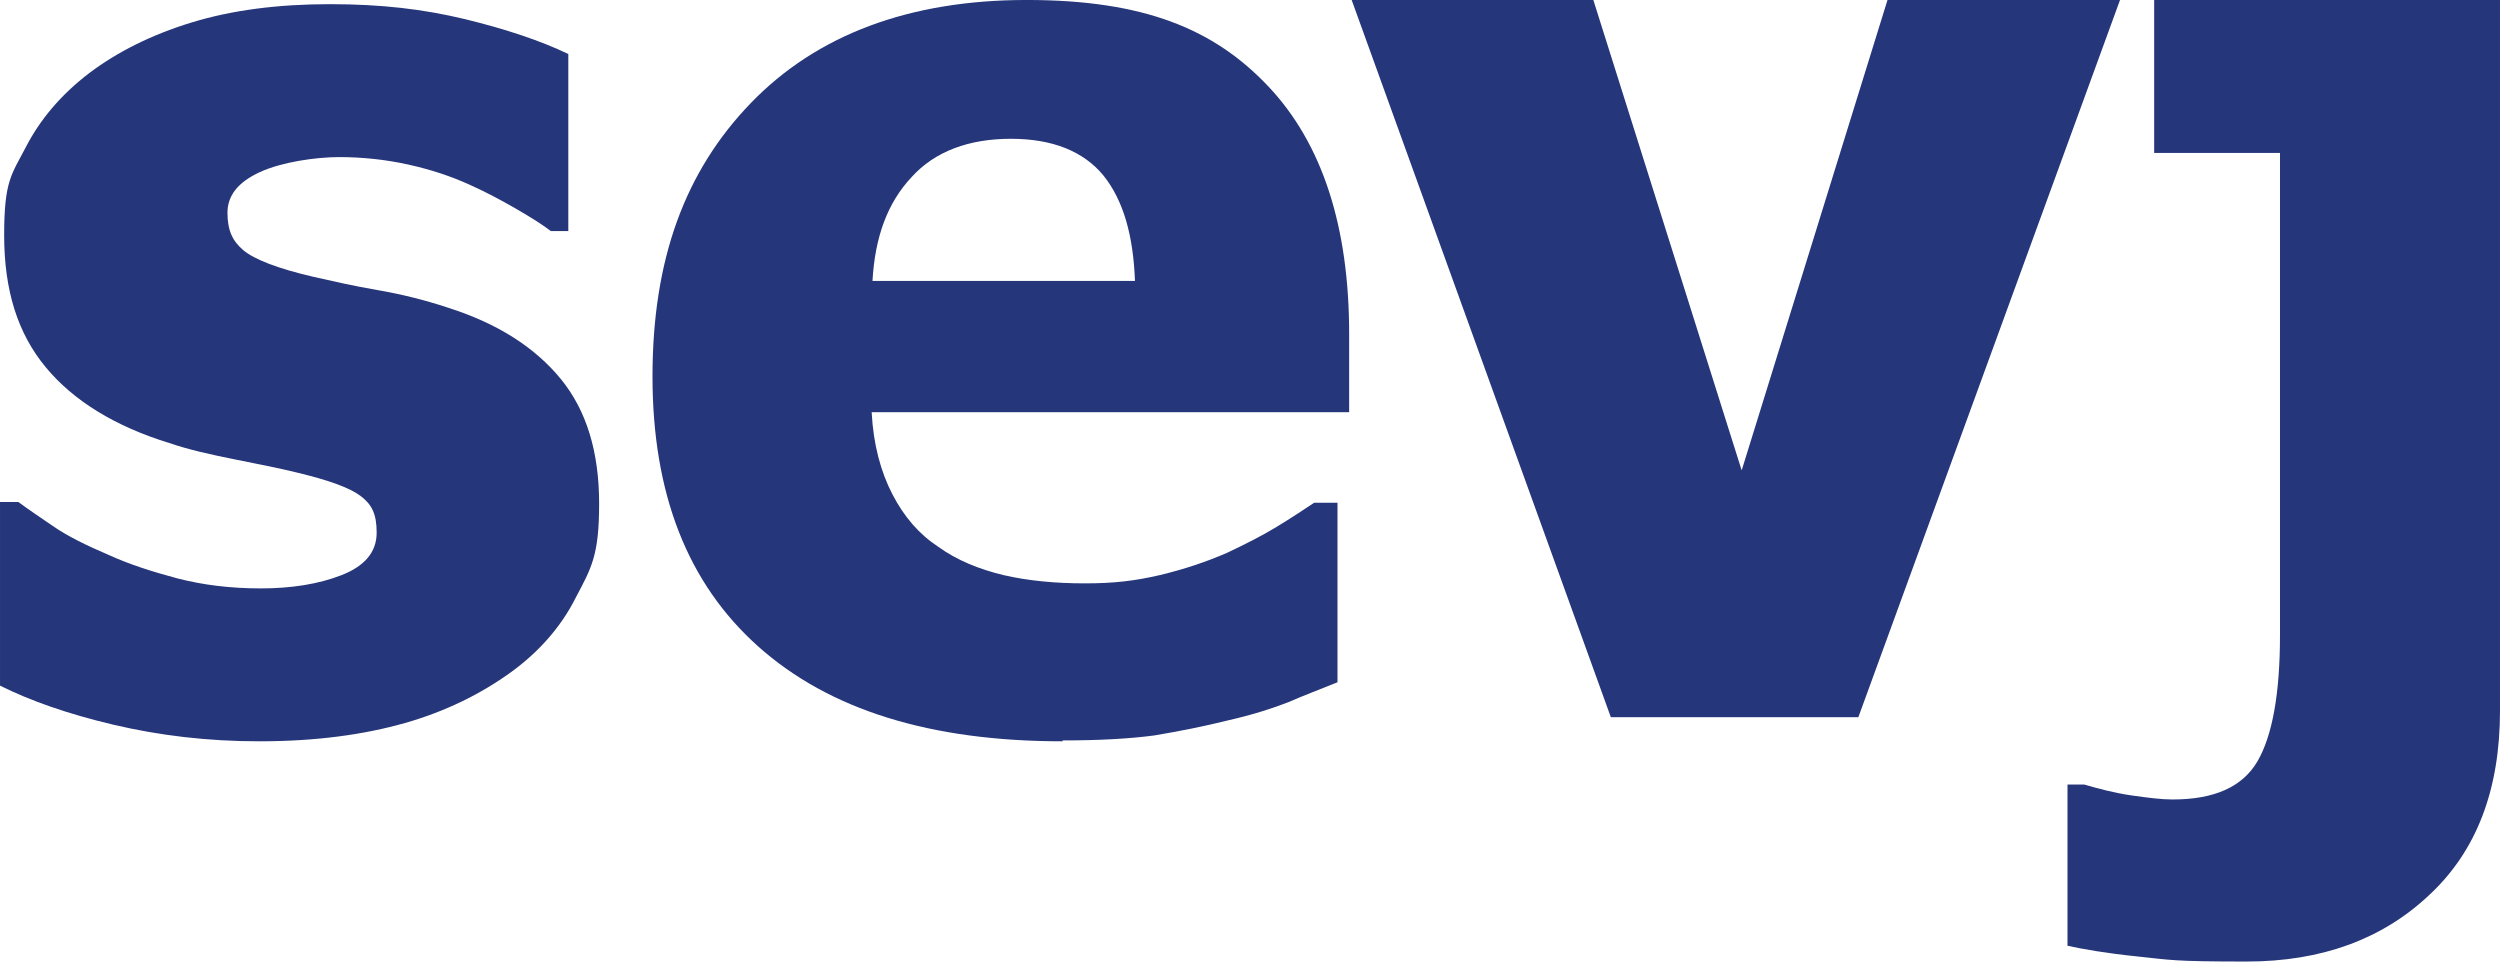
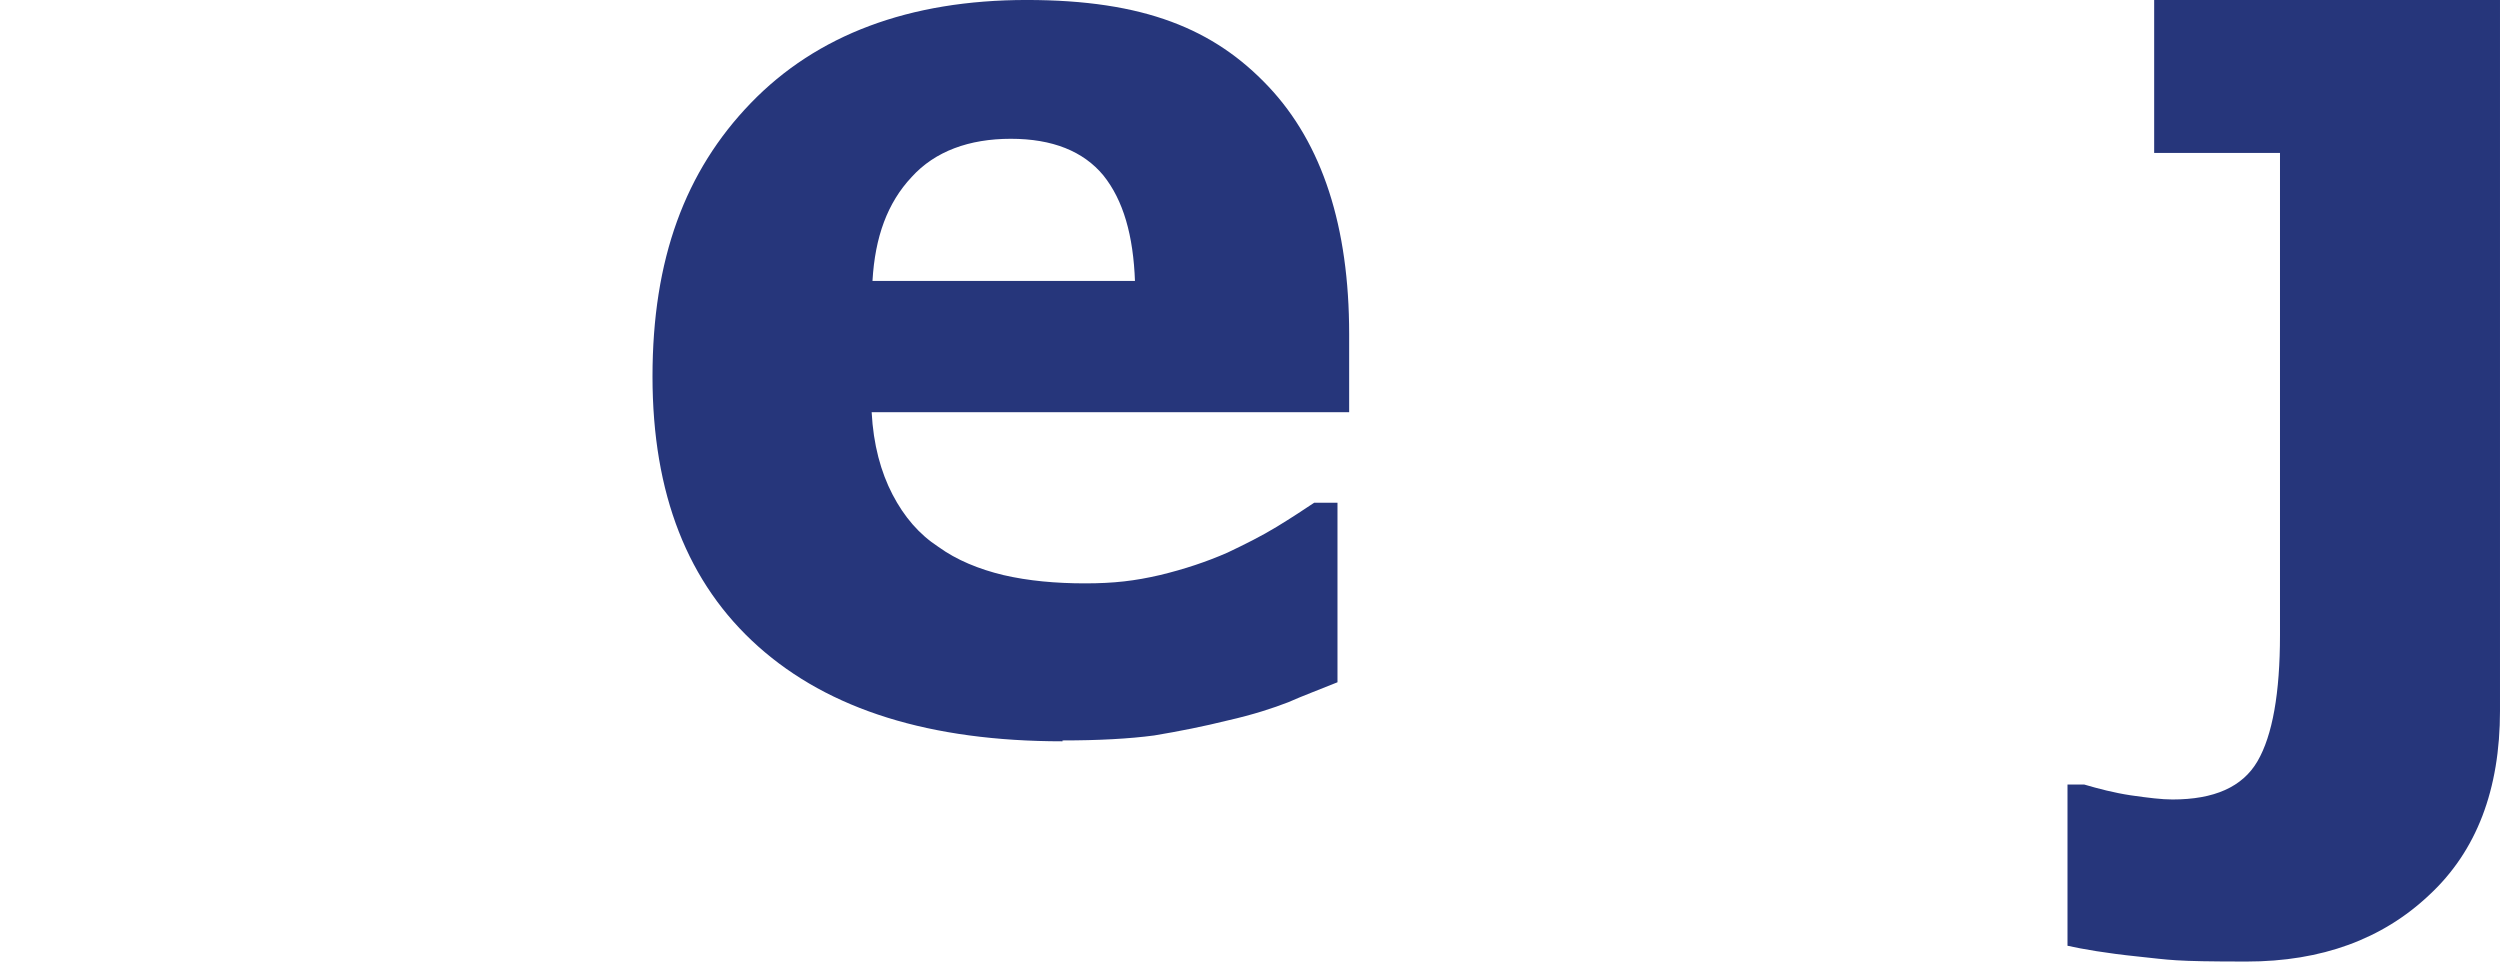
<svg xmlns="http://www.w3.org/2000/svg" version="1.1" viewBox="0 0 130 50">
-   <path d="m13.477 38.548c-2.687 0-5.2-0.302-7.583-0.864-2.383-0.562-4.333-1.253-5.893-2.031v-9.55h0.953c0.52 0.389 1.17 0.821 1.863 1.296 0.693 0.475 1.647 0.951 2.86 1.469 1.04 0.475 2.253 0.864 3.553 1.21 1.343 0.346 2.773 0.519 4.333 0.519s2.99-0.216 4.203-0.692c1.213-0.475 1.82-1.21 1.82-2.204 0-0.994-0.26-1.469-0.823-1.901-0.563-0.432-1.647-0.821-3.25-1.21-0.867-0.216-1.95-0.432-3.25-0.691s-2.47-0.519-3.467-0.864c-2.817-0.864-4.983-2.204-6.413-3.933-1.473-1.772-2.167-4.019-2.167-6.871s0.39-3.155 1.127-4.581c0.737-1.426 1.82-2.723 3.293-3.846 1.43-1.08 3.207-1.988 5.33-2.636 2.123-0.648 4.507-0.951 7.193-0.951s4.853 0.259 7.02 0.778c2.123 0.519 3.943 1.124 5.373 1.815v9.205h-0.91c-0.39-0.302-0.997-0.691-1.82-1.167-0.823-0.475-1.647-0.908-2.427-1.253-0.953-0.432-1.993-0.778-3.163-1.037s-2.383-0.389-3.597-0.389c-1.213 0-2.99 0.259-4.117 0.778s-1.69 1.21-1.69 2.118 0.26 1.469 0.823 1.945c0.563 0.475 1.777 0.951 3.64 1.383 0.953 0.216 2.08 0.475 3.337 0.691s2.47 0.519 3.64 0.907c2.6 0.821 4.55 2.074 5.893 3.716 1.343 1.642 1.993 3.803 1.993 6.482 0 2.679-0.39 3.328-1.213 4.883-0.78 1.556-1.95 2.852-3.38 3.889-1.56 1.124-3.38 2.031-5.503 2.636s-4.637 0.951-7.54 0.951" fill="#26367b" />
  <path d="m59.02 14.65c-0.087-2.42-0.607-4.235-1.647-5.532-1.04-1.253-2.643-1.901-4.81-1.901-2.167 0-3.943 0.648-5.157 1.988-1.257 1.34-1.907 3.111-2.037 5.402h13.693l-0.043 0.043zm-3.77 23.898c-6.89 0-12.133-1.642-15.817-4.927-3.683-3.284-5.503-7.952-5.503-14.045s1.69-10.674 5.113-14.218c3.423-3.544 8.233-5.359 14.343-5.359s9.75 1.512 12.567 4.494c2.817 2.982 4.203 7.303 4.203 12.878v4.062h-24.83c0.087 1.685 0.477 3.111 1.083 4.278 0.607 1.167 1.387 2.074 2.383 2.723 0.953 0.692 2.123 1.167 3.38 1.469 1.3 0.302 2.73 0.432 4.247 0.432s2.6-0.13 3.9-0.432c1.257-0.302 2.427-0.691 3.51-1.167 0.91-0.432 1.777-0.864 2.557-1.34 0.78-0.475 1.43-0.907 1.95-1.253h1.213v9.335c-0.953 0.389-1.777 0.691-2.557 1.037-0.78 0.302-1.82 0.648-3.163 0.951-1.213 0.302-2.513 0.562-3.813 0.778-1.3 0.173-2.903 0.259-4.767 0.259" fill="#26367b" />
-   <path d="m98.15 0-7.583 24.46-7.713-24.46h-12.567l13.477 37.295h12.87l13.607-37.295z" fill="#26367b" />
  <path d="m130 36.949c0 4.106-1.213 7.303-3.683 9.594-2.427 2.29-5.59 3.457-9.49 3.457s-3.944-0.086-5.634-0.259-2.903-0.389-3.683-0.562v-8.384h0.867c0.736 0.216 1.56 0.432 2.426 0.562 0.91 0.13 1.604 0.216 2.167 0.216 2.167 0 3.64-0.648 4.42-1.988 0.78-1.34 1.17-3.544 1.17-6.569v-25.065h-6.543v-7.952h17.983v36.949z" fill="#26367b" />
</svg>